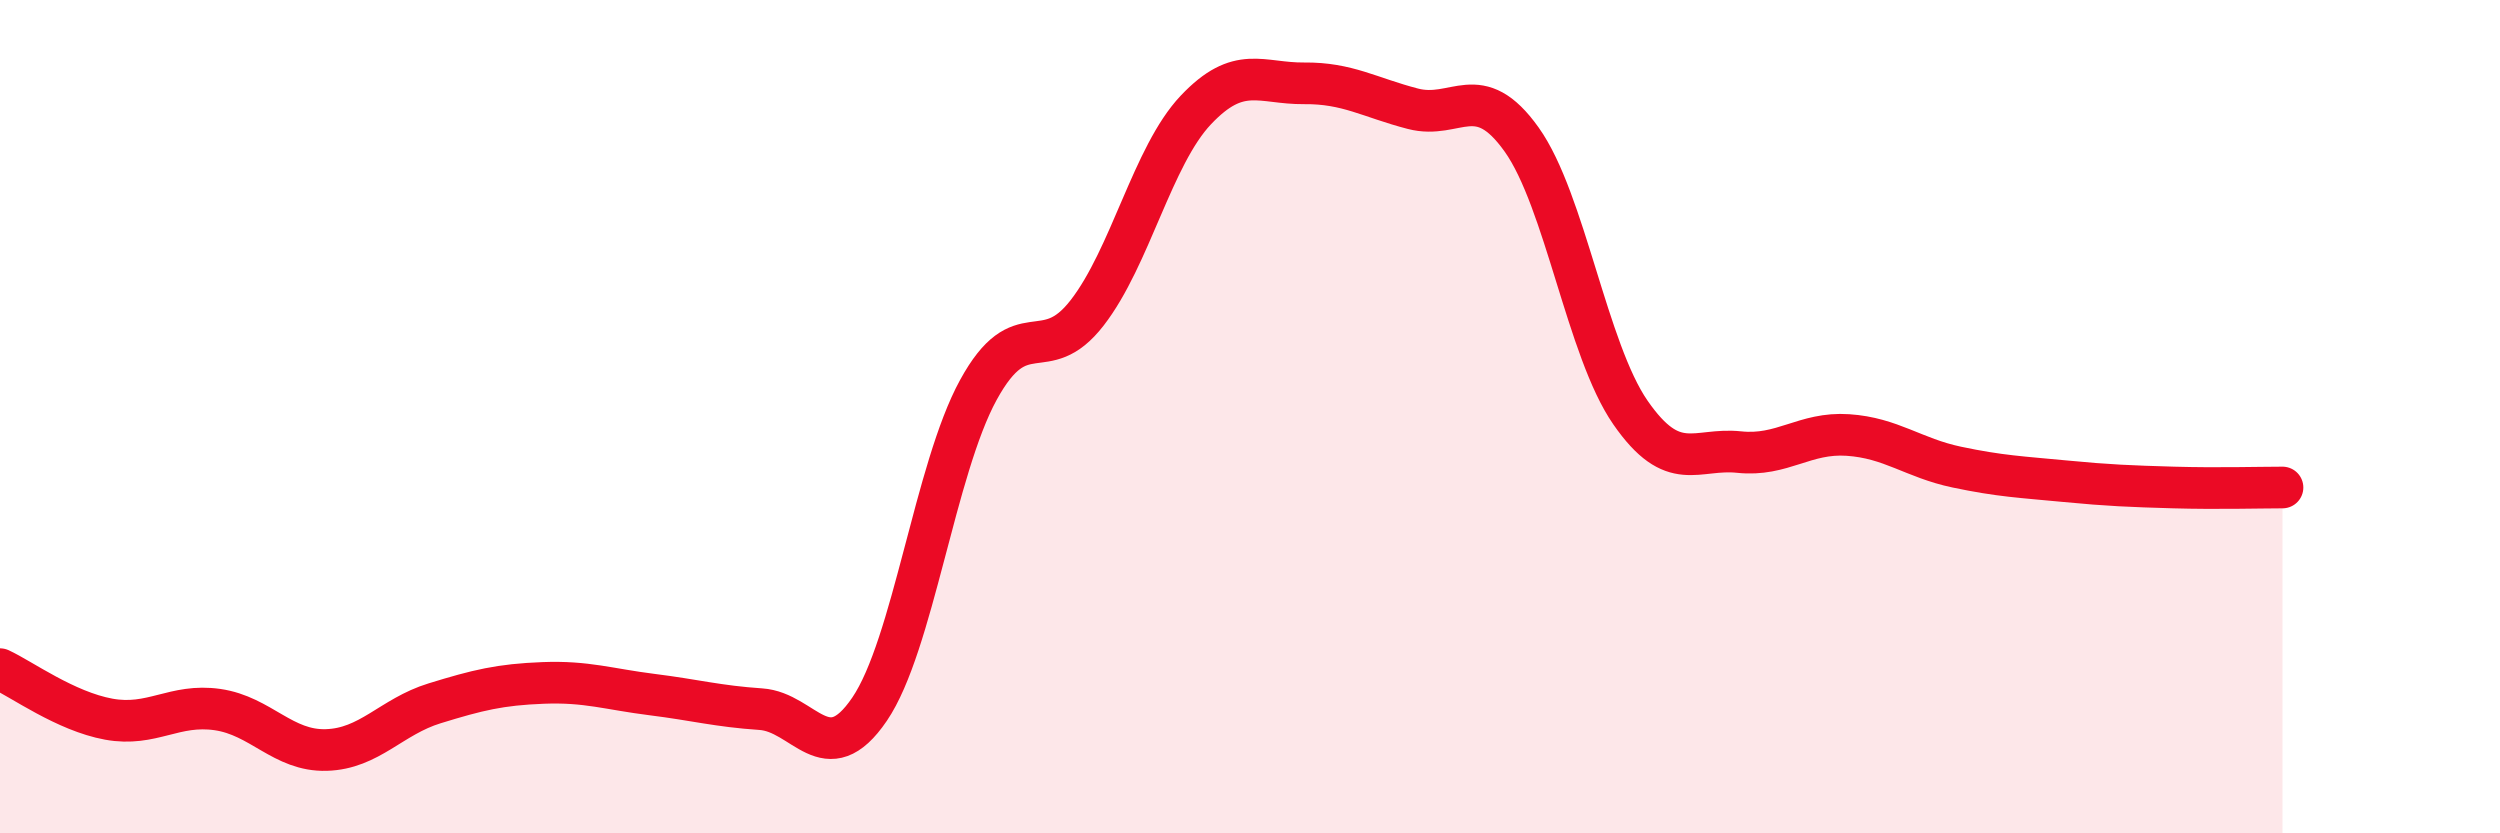
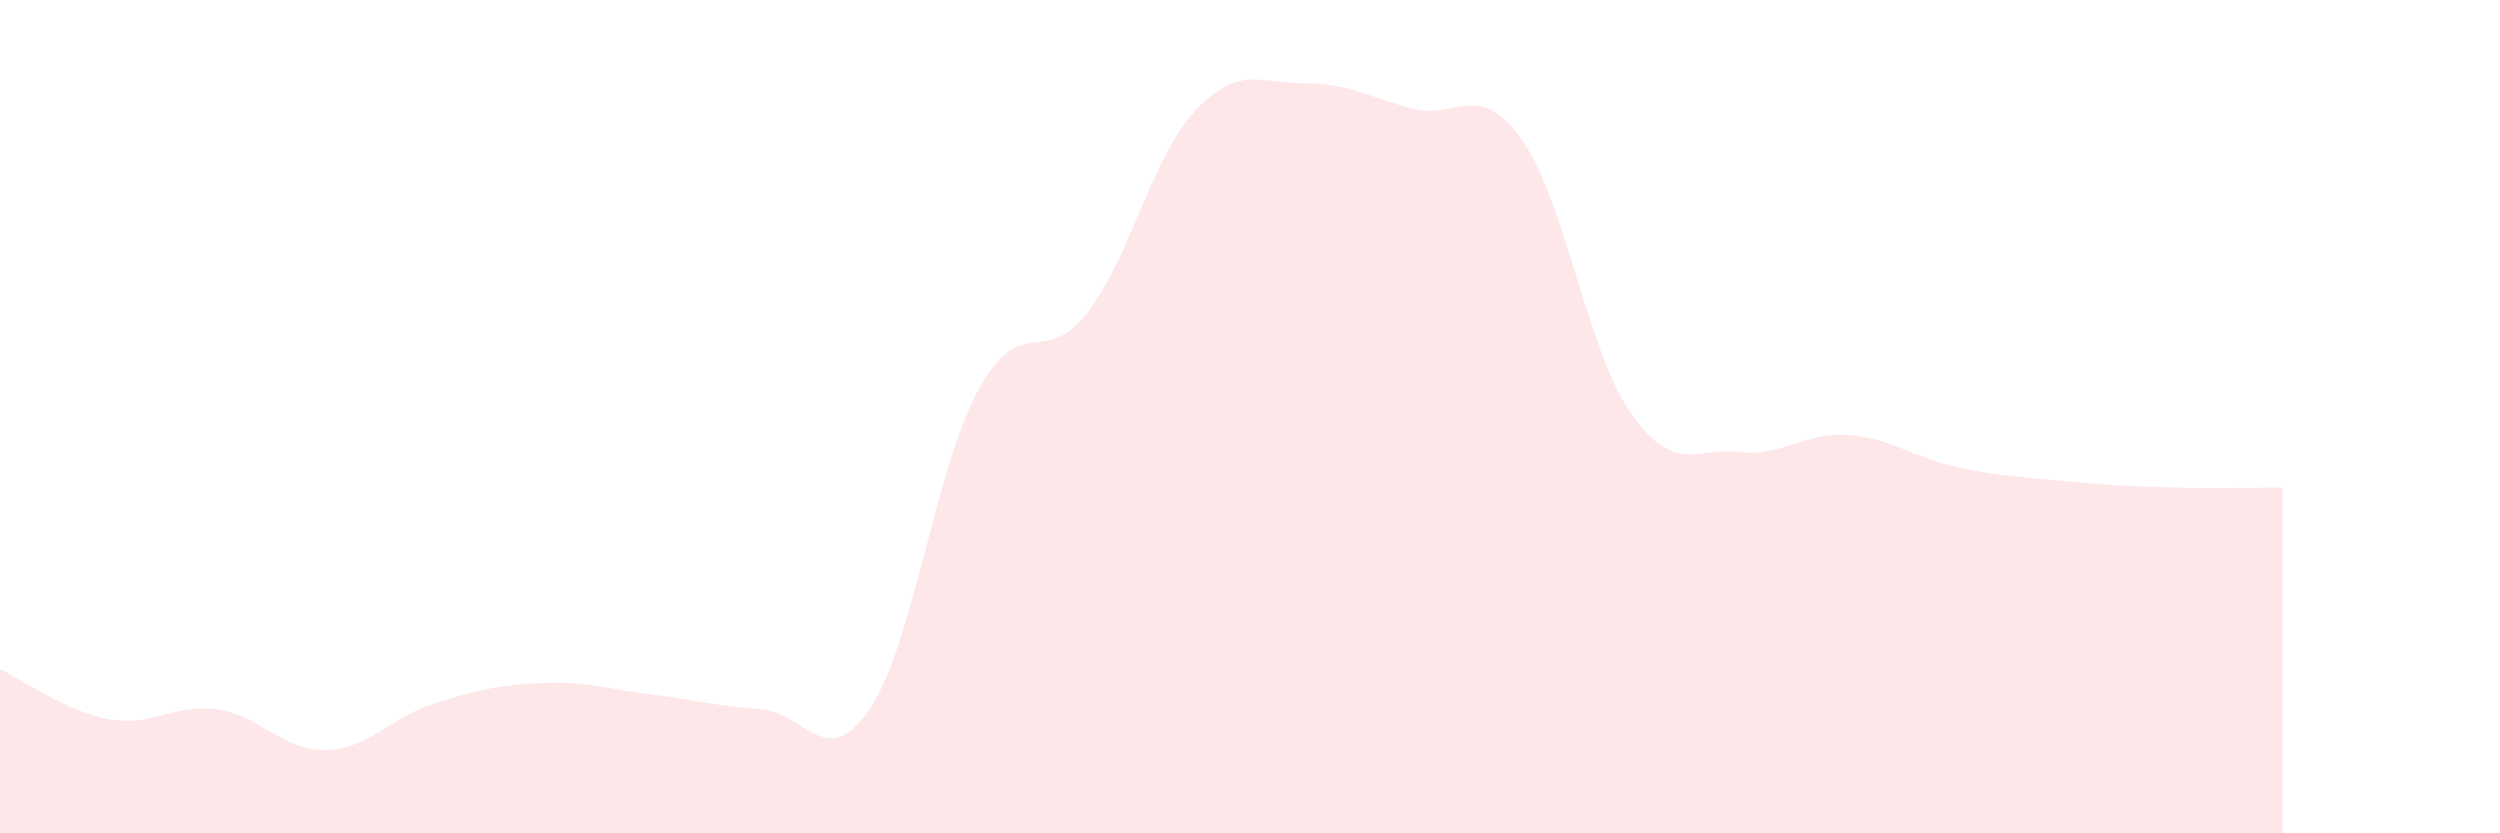
<svg xmlns="http://www.w3.org/2000/svg" width="60" height="20" viewBox="0 0 60 20">
  <path d="M 0,16.06 C 0.52,16.3 1.57,17.07 2.61,17.26 C 3.65,17.45 4.18,16.88 5.22,17.03 C 6.26,17.18 6.79,18.03 7.83,18 C 8.87,17.97 9.39,17.2 10.43,16.88 C 11.47,16.56 12,16.43 13.04,16.39 C 14.08,16.35 14.61,16.54 15.65,16.67 C 16.69,16.8 17.22,16.95 18.26,17.02 C 19.3,17.09 19.83,18.55 20.87,17.02 C 21.91,15.49 22.44,11.26 23.48,9.36 C 24.52,7.46 25.05,8.85 26.09,7.51 C 27.13,6.17 27.66,3.74 28.7,2.64 C 29.74,1.54 30.26,2.01 31.3,2 C 32.34,1.99 32.87,2.34 33.91,2.61 C 34.95,2.88 35.48,1.89 36.52,3.35 C 37.56,4.81 38.09,8.4 39.13,9.9 C 40.17,11.4 40.7,10.74 41.74,10.85 C 42.78,10.96 43.31,10.37 44.35,10.44 C 45.39,10.51 45.92,10.99 46.96,11.21 C 48,11.43 48.53,11.45 49.57,11.55 C 50.61,11.65 51.13,11.67 52.17,11.7 C 53.21,11.73 54.26,11.7 54.78,11.7L54.78 20L0 20Z" fill="#EB0A25" opacity="0.1" stroke-linecap="round" stroke-linejoin="round" />
-   <path d="M 0,16.06 C 0.52,16.3 1.57,17.07 2.61,17.26 C 3.65,17.45 4.18,16.88 5.22,17.03 C 6.26,17.18 6.79,18.03 7.83,18 C 8.87,17.97 9.39,17.2 10.43,16.88 C 11.47,16.56 12,16.43 13.04,16.39 C 14.08,16.35 14.61,16.54 15.65,16.67 C 16.69,16.8 17.22,16.95 18.26,17.02 C 19.3,17.09 19.83,18.55 20.87,17.02 C 21.91,15.49 22.44,11.26 23.48,9.36 C 24.52,7.46 25.05,8.85 26.09,7.51 C 27.13,6.17 27.66,3.74 28.7,2.64 C 29.74,1.54 30.26,2.01 31.3,2 C 32.34,1.99 32.87,2.34 33.91,2.61 C 34.95,2.88 35.48,1.89 36.52,3.35 C 37.56,4.81 38.09,8.4 39.13,9.9 C 40.17,11.4 40.7,10.74 41.74,10.85 C 42.78,10.96 43.31,10.37 44.35,10.44 C 45.39,10.51 45.92,10.99 46.96,11.21 C 48,11.43 48.53,11.45 49.57,11.55 C 50.61,11.65 51.13,11.67 52.17,11.7 C 53.21,11.73 54.26,11.7 54.78,11.7" stroke="#EB0A25" stroke-width="1" fill="none" stroke-linecap="round" stroke-linejoin="round" />
</svg>